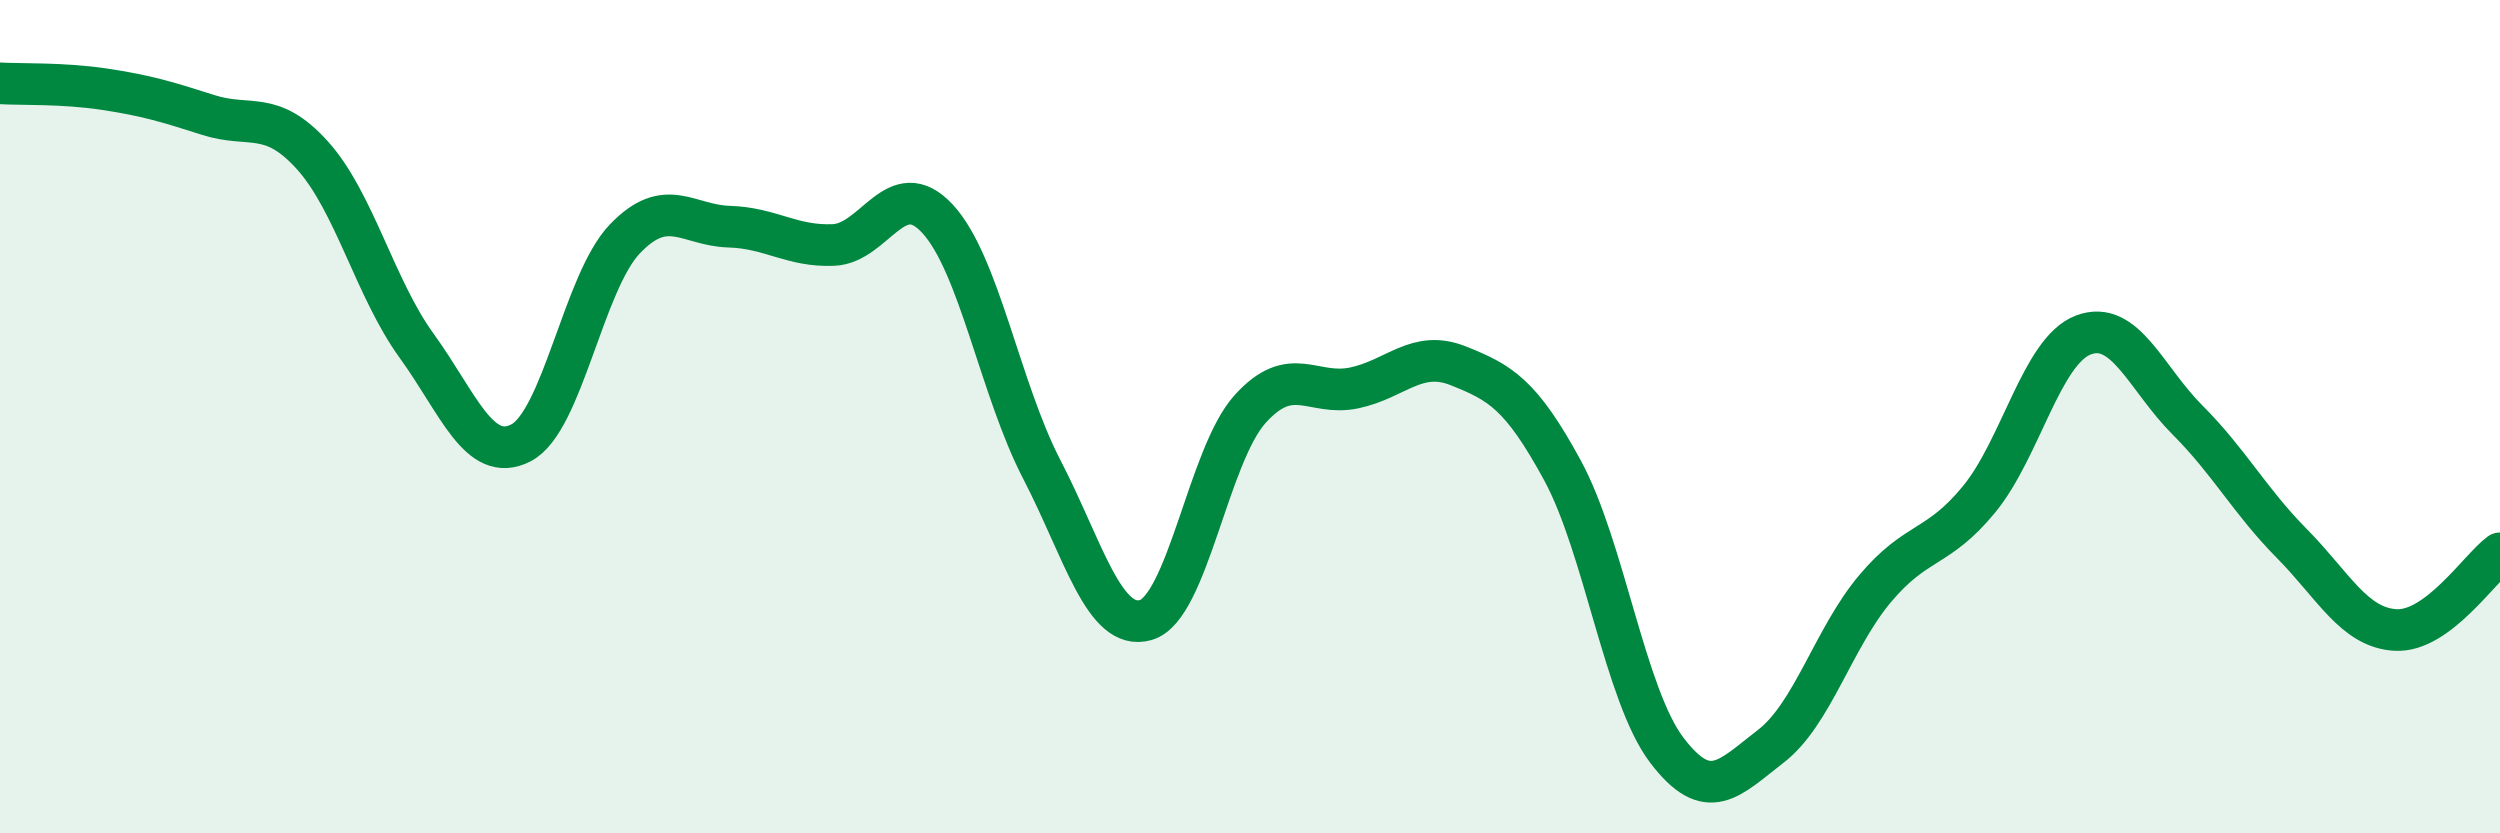
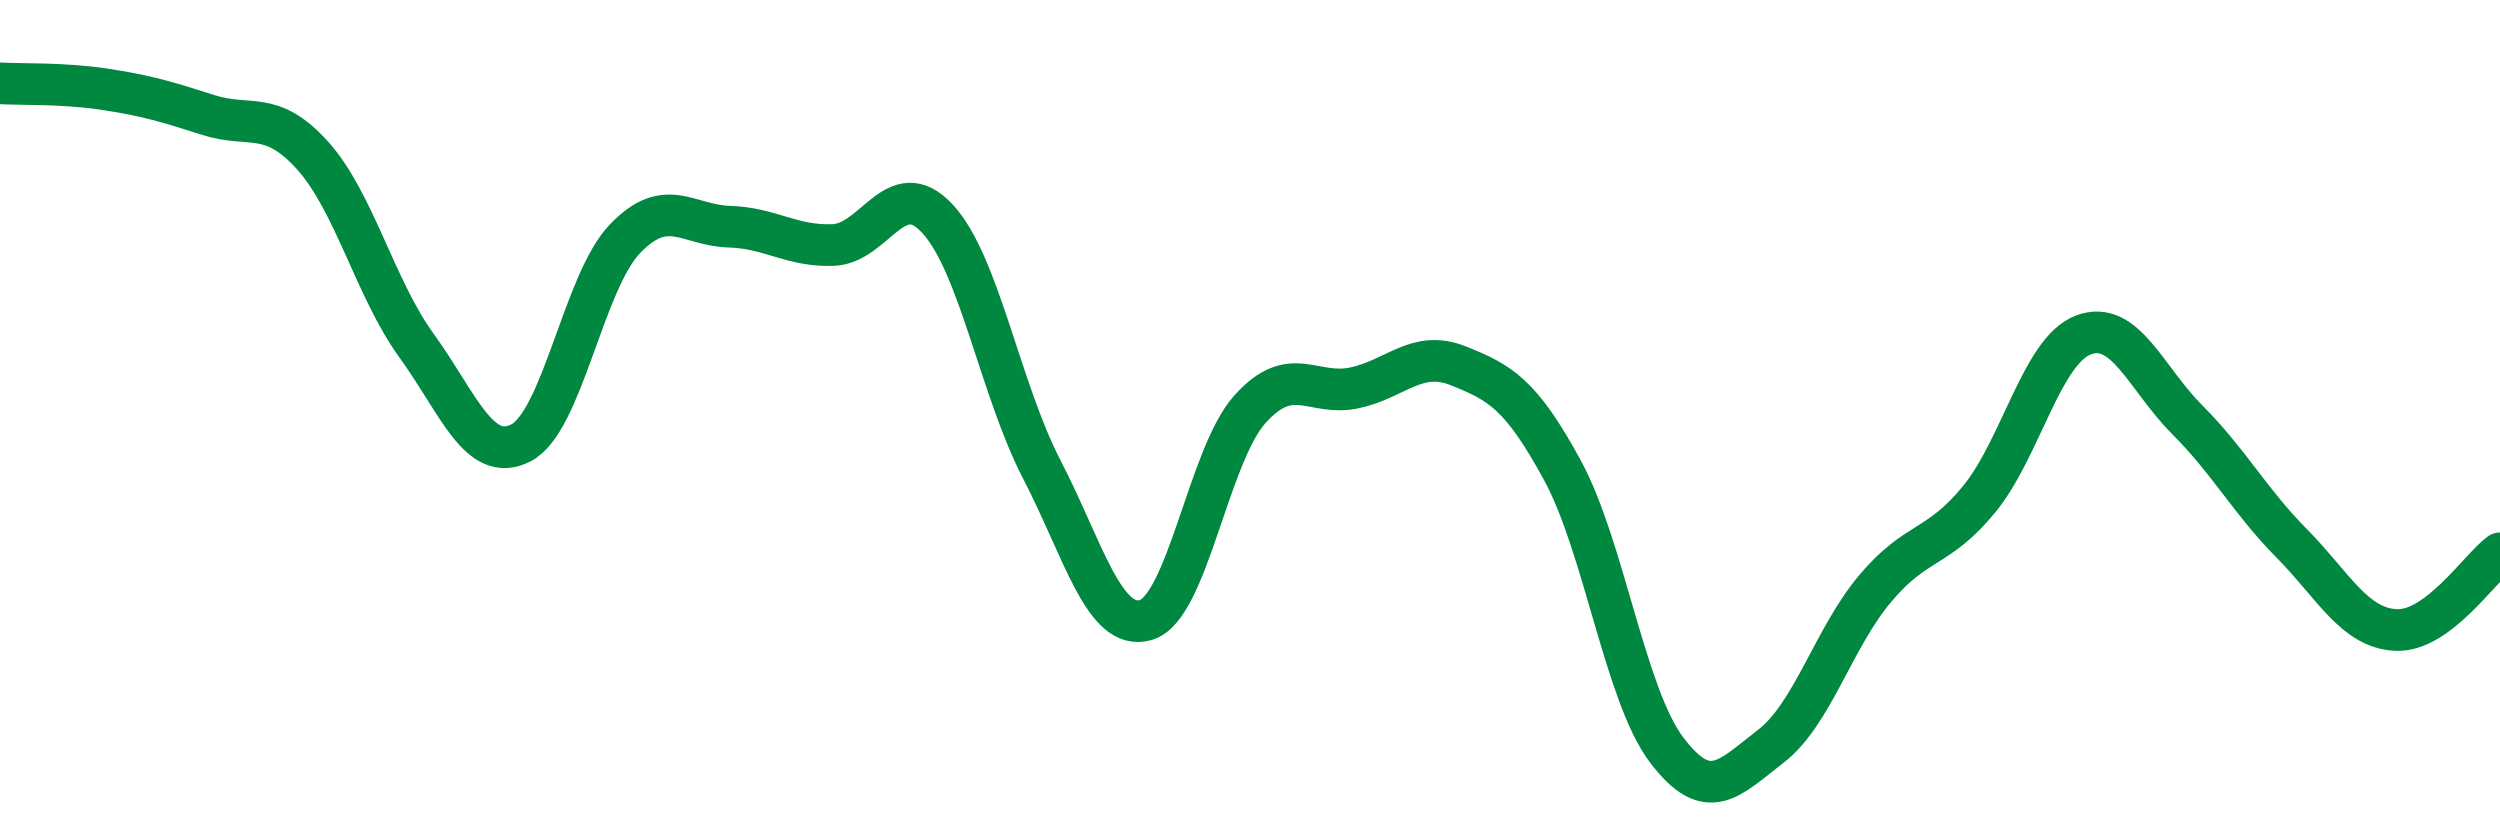
<svg xmlns="http://www.w3.org/2000/svg" width="60" height="20" viewBox="0 0 60 20">
-   <path d="M 0,2 C 0.5,2.03 1.5,1.99 2.5,2.14 C 3.5,2.29 4,2.44 5,2.76 C 6,3.08 6.5,2.62 7.5,3.73 C 8.5,4.84 9,6.92 10,8.3 C 11,9.68 11.5,11.14 12.5,10.63 C 13.5,10.12 14,6.77 15,5.73 C 16,4.69 16.5,5.41 17.5,5.44 C 18.5,5.47 19,5.92 20,5.88 C 21,5.84 21.5,4.17 22.5,5.25 C 23.5,6.33 24,9.33 25,11.26 C 26,13.19 26.5,15.17 27.5,14.88 C 28.5,14.59 29,10.93 30,9.82 C 31,8.71 31.5,9.52 32.5,9.31 C 33.5,9.1 34,8.38 35,8.78 C 36,9.18 36.5,9.45 37.5,11.29 C 38.5,13.13 39,16.68 40,18 C 41,19.32 41.5,18.68 42.5,17.91 C 43.5,17.14 44,15.32 45,14.13 C 46,12.94 46.5,13.2 47.5,11.98 C 48.5,10.76 49,8.42 50,8.04 C 51,7.66 51.5,9.08 52.5,10.08 C 53.5,11.08 54,12.03 55,13.04 C 56,14.05 56.5,15.07 57.5,15.12 C 58.5,15.17 59.5,13.65 60,13.28L60 20L0 20Z" fill="#008740" opacity="0.1" stroke-linecap="round" stroke-linejoin="round" />
  <path d="M 0,2 C 0.5,2.03 1.5,1.99 2.5,2.14 C 3.5,2.29 4,2.44 5,2.76 C 6,3.08 6.5,2.62 7.5,3.73 C 8.5,4.84 9,6.92 10,8.3 C 11,9.68 11.5,11.14 12.5,10.63 C 13.5,10.12 14,6.77 15,5.73 C 16,4.69 16.5,5.41 17.5,5.44 C 18.5,5.47 19,5.92 20,5.88 C 21,5.84 21.5,4.17 22.5,5.25 C 23.5,6.33 24,9.33 25,11.26 C 26,13.19 26.5,15.17 27.5,14.88 C 28.5,14.59 29,10.93 30,9.82 C 31,8.71 31.5,9.52 32.5,9.31 C 33.5,9.1 34,8.38 35,8.78 C 36,9.18 36.5,9.45 37.5,11.29 C 38.5,13.13 39,16.68 40,18 C 41,19.32 41.5,18.68 42.5,17.91 C 43.5,17.14 44,15.32 45,14.13 C 46,12.94 46.5,13.2 47.5,11.98 C 48.5,10.76 49,8.42 50,8.04 C 51,7.66 51.5,9.08 52.5,10.08 C 53.5,11.08 54,12.03 55,13.04 C 56,14.05 56.5,15.07 57.5,15.12 C 58.5,15.17 59.5,13.65 60,13.28" stroke="#008740" stroke-width="1" fill="none" stroke-linecap="round" stroke-linejoin="round" />
</svg>